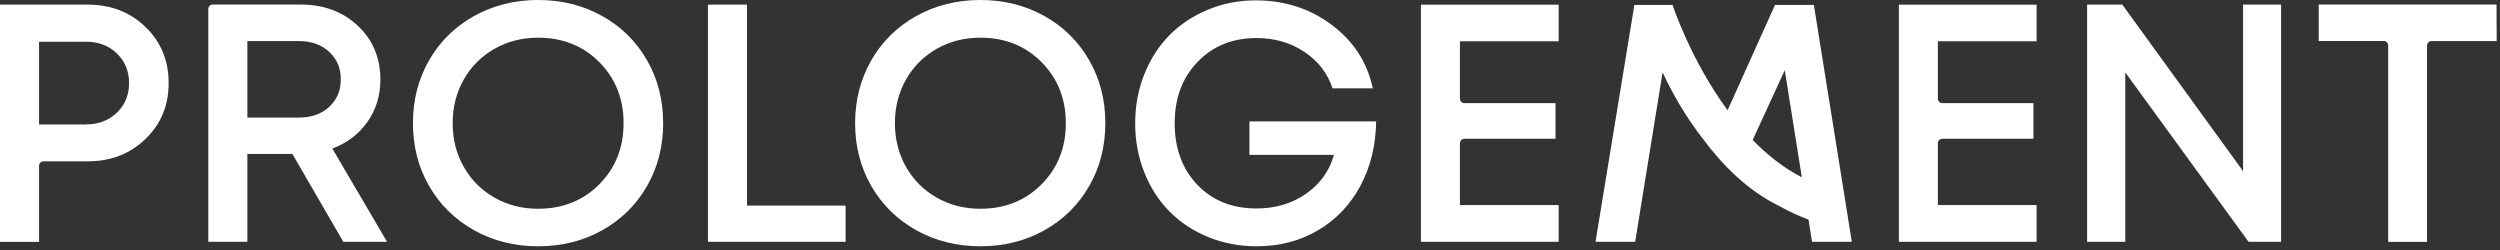
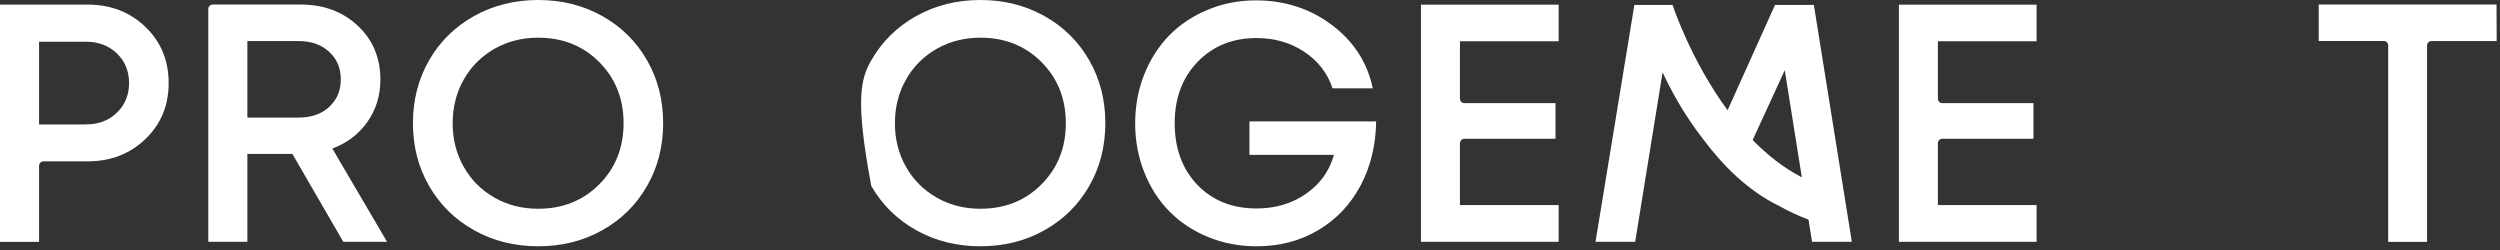
<svg xmlns="http://www.w3.org/2000/svg" width="250" height="25" viewBox="0 0 250 25" fill="none">
  <rect x="0" y="0" width="250" height="25" fill="#333333" stroke="none" />
  <path d="M24.737 4.112V11.757H29.845C31.128 11.757 32.154 11.405 32.923 10.687C33.693 9.976 34.081 9.06 34.081 7.931C34.081 6.802 33.693 5.901 32.916 5.182C32.139 4.464 31.113 4.105 29.845 4.105H24.737V4.112ZM34.331 24.181L29.237 15.393H24.737V24.181H20.83V0.902C20.83 0.652 21.028 0.454 21.277 0.454H30.065C32.359 0.454 34.265 1.158 35.775 2.573C37.285 3.987 38.039 5.783 38.039 7.968C38.039 9.558 37.607 10.965 36.735 12.197C35.863 13.428 34.697 14.315 33.231 14.85L38.706 24.181H34.338H34.331Z" fill="white" />
  <path d="M53.819 20.875C56.267 20.875 58.305 20.062 59.925 18.434C61.544 16.807 62.358 14.77 62.358 12.321C62.358 9.873 61.544 7.836 59.925 6.208C58.305 4.581 56.267 3.768 53.819 3.768C52.207 3.768 50.748 4.141 49.444 4.882C48.139 5.629 47.113 6.648 46.373 7.96C45.632 9.265 45.266 10.723 45.266 12.321C45.266 13.919 45.632 15.371 46.373 16.683C47.113 17.987 48.132 19.014 49.444 19.761C50.748 20.509 52.207 20.875 53.819 20.875ZM60.225 23.023C58.319 24.093 56.187 24.628 53.819 24.628C51.452 24.628 49.319 24.093 47.406 23.023C45.493 21.953 43.998 20.48 42.913 18.603C41.828 16.727 41.294 14.63 41.294 12.314C41.294 9.998 41.836 7.902 42.913 6.025C43.991 4.149 45.493 2.675 47.406 1.605C49.319 0.535 51.459 0 53.819 0C56.179 0 58.312 0.535 60.225 1.605C62.138 2.675 63.626 4.149 64.703 6.025C65.781 7.902 66.316 9.998 66.316 12.314C66.316 14.63 65.781 16.727 64.703 18.603C63.626 20.48 62.138 21.953 60.225 23.023Z" fill="white" />
-   <path d="M70.794 0.462V24.181H84.559V20.56H74.701V0.462H70.794Z" fill="white" />
-   <path d="M98.044 20.875C100.492 20.875 102.53 20.062 104.15 18.434C105.77 16.807 106.583 14.77 106.583 12.321C106.583 9.873 105.77 7.836 104.15 6.208C102.53 4.581 100.492 3.768 98.044 3.768C96.432 3.768 94.973 4.141 93.669 4.882C92.364 5.629 91.338 6.648 90.598 7.96C89.858 9.265 89.491 10.723 89.491 12.321C89.491 13.919 89.858 15.371 90.598 16.683C91.338 17.987 92.357 19.014 93.669 19.761C94.973 20.509 96.432 20.875 98.044 20.875ZM104.443 23.023C102.537 24.093 100.397 24.628 98.037 24.628C95.677 24.628 93.537 24.093 91.624 23.023C89.711 21.953 88.216 20.48 87.131 18.603C86.046 16.727 85.511 14.63 85.511 12.314C85.511 9.998 86.054 7.902 87.131 6.025C88.208 4.149 89.711 2.675 91.624 1.605C93.537 0.535 95.677 0 98.037 0C100.397 0 102.53 0.535 104.443 1.605C106.356 2.675 107.844 4.149 108.921 6.025C109.999 7.902 110.534 9.998 110.534 12.314C110.534 14.63 109.999 16.727 108.921 18.603C107.844 20.48 106.356 21.953 104.443 23.023Z" fill="white" />
+   <path d="M98.044 20.875C100.492 20.875 102.53 20.062 104.15 18.434C105.77 16.807 106.583 14.77 106.583 12.321C106.583 9.873 105.77 7.836 104.15 6.208C102.53 4.581 100.492 3.768 98.044 3.768C96.432 3.768 94.973 4.141 93.669 4.882C92.364 5.629 91.338 6.648 90.598 7.96C89.858 9.265 89.491 10.723 89.491 12.321C89.491 13.919 89.858 15.371 90.598 16.683C91.338 17.987 92.357 19.014 93.669 19.761C94.973 20.509 96.432 20.875 98.044 20.875ZM104.443 23.023C102.537 24.093 100.397 24.628 98.037 24.628C95.677 24.628 93.537 24.093 91.624 23.023C89.711 21.953 88.216 20.48 87.131 18.603C85.511 9.998 86.054 7.902 87.131 6.025C88.208 4.149 89.711 2.675 91.624 1.605C93.537 0.535 95.677 0 98.037 0C100.397 0 102.53 0.535 104.443 1.605C106.356 2.675 107.844 4.149 108.921 6.025C109.999 7.902 110.534 9.998 110.534 12.314C110.534 14.63 109.999 16.727 108.921 18.603C107.844 20.48 106.356 21.953 104.443 23.023Z" fill="white" />
  <path d="M124.944 12.138H137.616C137.579 14.535 137.059 16.675 136.047 18.574C135.029 20.472 133.621 21.953 131.811 23.023C130.001 24.093 127.949 24.628 125.654 24.628C123.932 24.628 122.32 24.32 120.817 23.705C119.315 23.089 118.025 22.239 116.955 21.154C115.884 20.076 115.042 18.772 114.433 17.24C113.825 15.715 113.517 14.073 113.517 12.336C113.517 10.599 113.818 8.964 114.426 7.44C115.034 5.915 115.87 4.618 116.933 3.533C117.995 2.455 119.278 1.598 120.773 0.975C122.268 0.352 123.873 0.037 125.581 0.037C128.469 0.037 131.005 0.858 133.189 2.499C135.373 4.141 136.736 6.252 137.279 8.832H133.255C132.749 7.308 131.804 6.091 130.419 5.175C129.033 4.259 127.45 3.804 125.662 3.804C123.258 3.804 121.294 4.596 119.762 6.186C118.23 7.777 117.468 9.822 117.468 12.321C117.468 14.821 118.223 16.902 119.732 18.478C121.242 20.054 123.214 20.846 125.654 20.846C127.553 20.846 129.202 20.355 130.609 19.373C132.016 18.39 132.947 17.093 133.394 15.488H124.944V12.131V12.138Z" fill="white" />
-   <path d="M224.307 0.462V17.115L212.229 0.462H208.71V24.181H212.529V7.242L224.857 24.181H228.111V0.462H224.307Z" fill="white" />
  <path d="M249.652 0.462L249.667 4.105H243.151C242.902 4.105 242.704 4.303 242.704 4.552V24.188H238.819V4.545C238.819 4.295 238.621 4.097 238.372 4.097H231.871V0.454H249.659L249.652 0.462Z" fill="white" />
  <path d="M178.477 7.022L180.184 17.731C178.345 16.785 176.703 15.473 175.266 14L178.477 7.022ZM181.218 24.181H185.183L181.386 0.491H177.502L172.76 11.024C169.044 5.981 167.255 0.491 167.255 0.491H163.437L159.552 24.181H163.517L166.259 7.235C167.153 9.155 168.465 11.537 170.282 13.875C172.269 16.543 174.797 19.079 177.898 20.589C178.828 21.11 179.811 21.572 180.851 21.96L181.203 24.174L181.218 24.181Z" fill="white" />
  <path d="M193.788 20.509H203.66V24.181H189.889V0.469H203.66V4.127H193.788V9.866C193.788 10.115 193.986 10.313 194.235 10.313H203.345V13.875H194.235C193.986 13.883 193.788 14.081 193.788 14.33V20.516V20.509Z" fill="white" />
  <path d="M145.993 20.509H155.866V24.181H142.094V0.469H155.866V4.127H145.993V9.866C145.993 10.115 146.191 10.313 146.441 10.313H155.551V13.875H146.441C146.191 13.883 145.993 14.081 145.993 14.33V20.516V20.509Z" fill="white" />
  <path d="M8.59 12.439C9.851 12.439 10.884 12.05 11.69 11.266C12.504 10.482 12.907 9.492 12.907 8.305C12.907 7.117 12.504 6.128 11.69 5.343C10.877 4.559 9.843 4.171 8.59 4.171H3.907V12.446H8.59V12.439ZM8.773 0.462C11.082 0.462 13.002 1.209 14.549 2.697C16.095 4.185 16.865 6.054 16.865 8.305C16.865 10.555 16.095 12.409 14.549 13.897C13.002 15.385 11.082 16.133 8.773 16.133H4.354C4.104 16.133 3.907 16.331 3.907 16.58V24.188H0V0.462H8.766H8.773Z" fill="white" />
</svg>